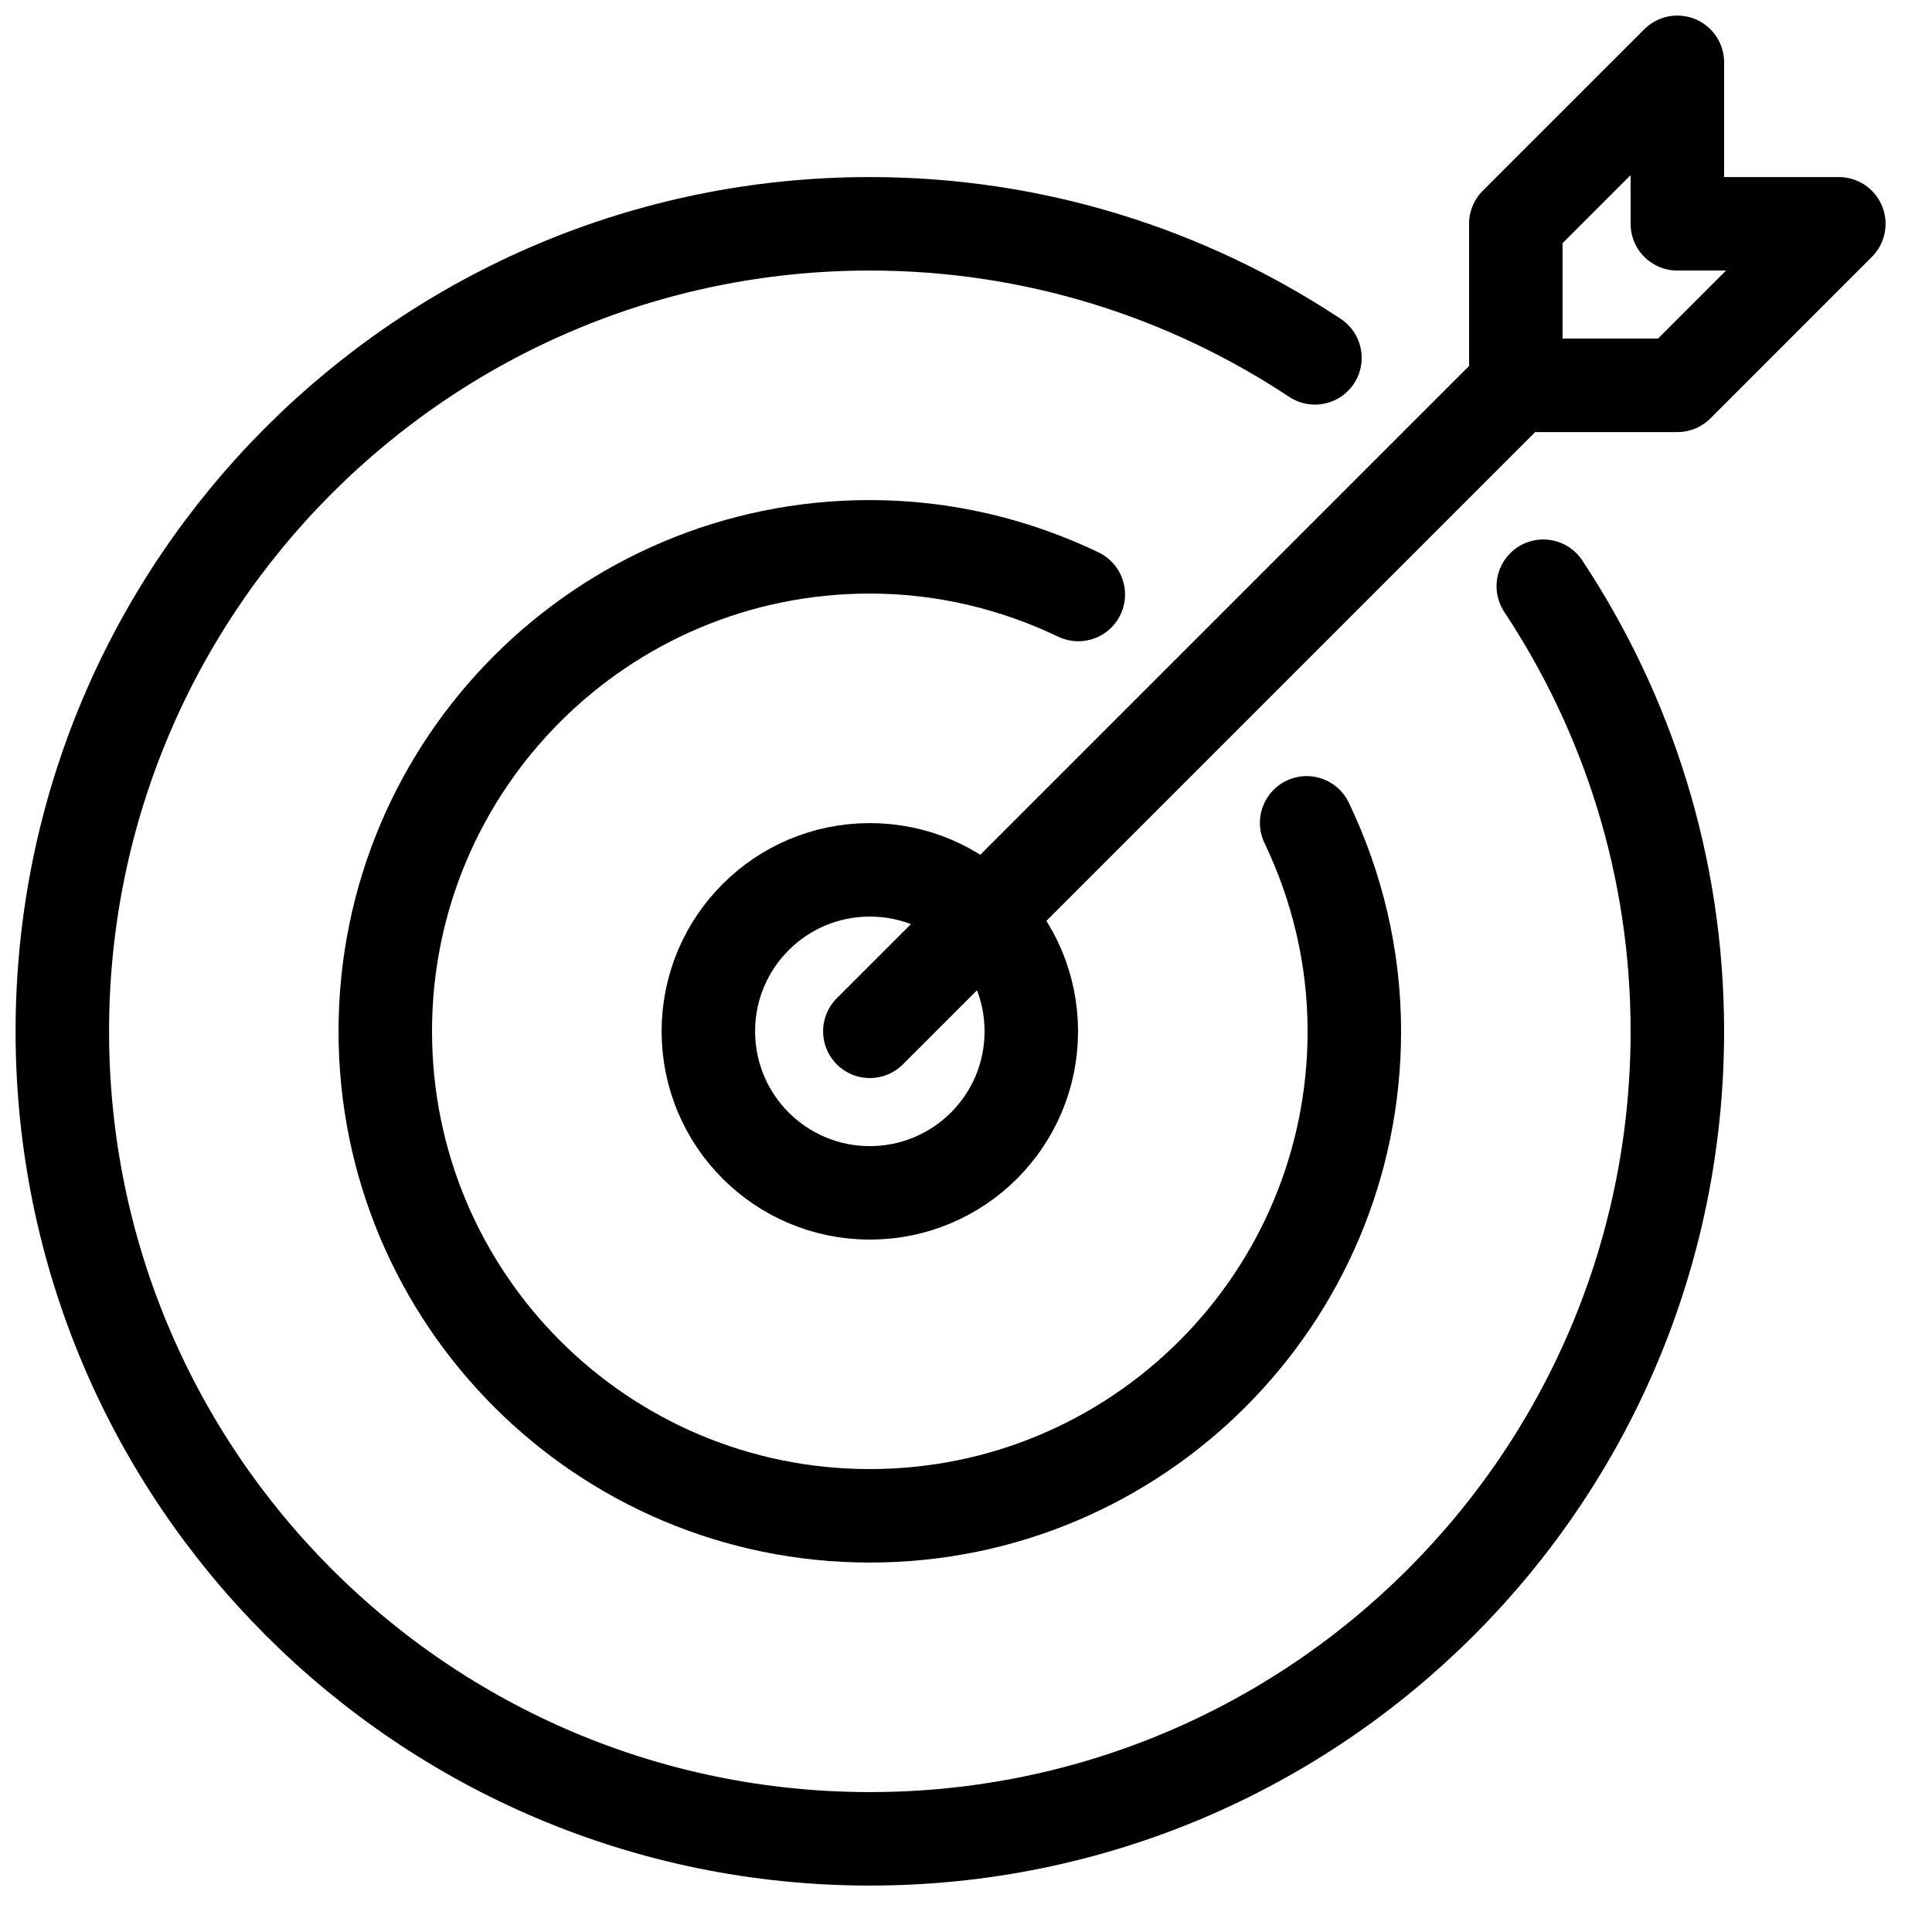
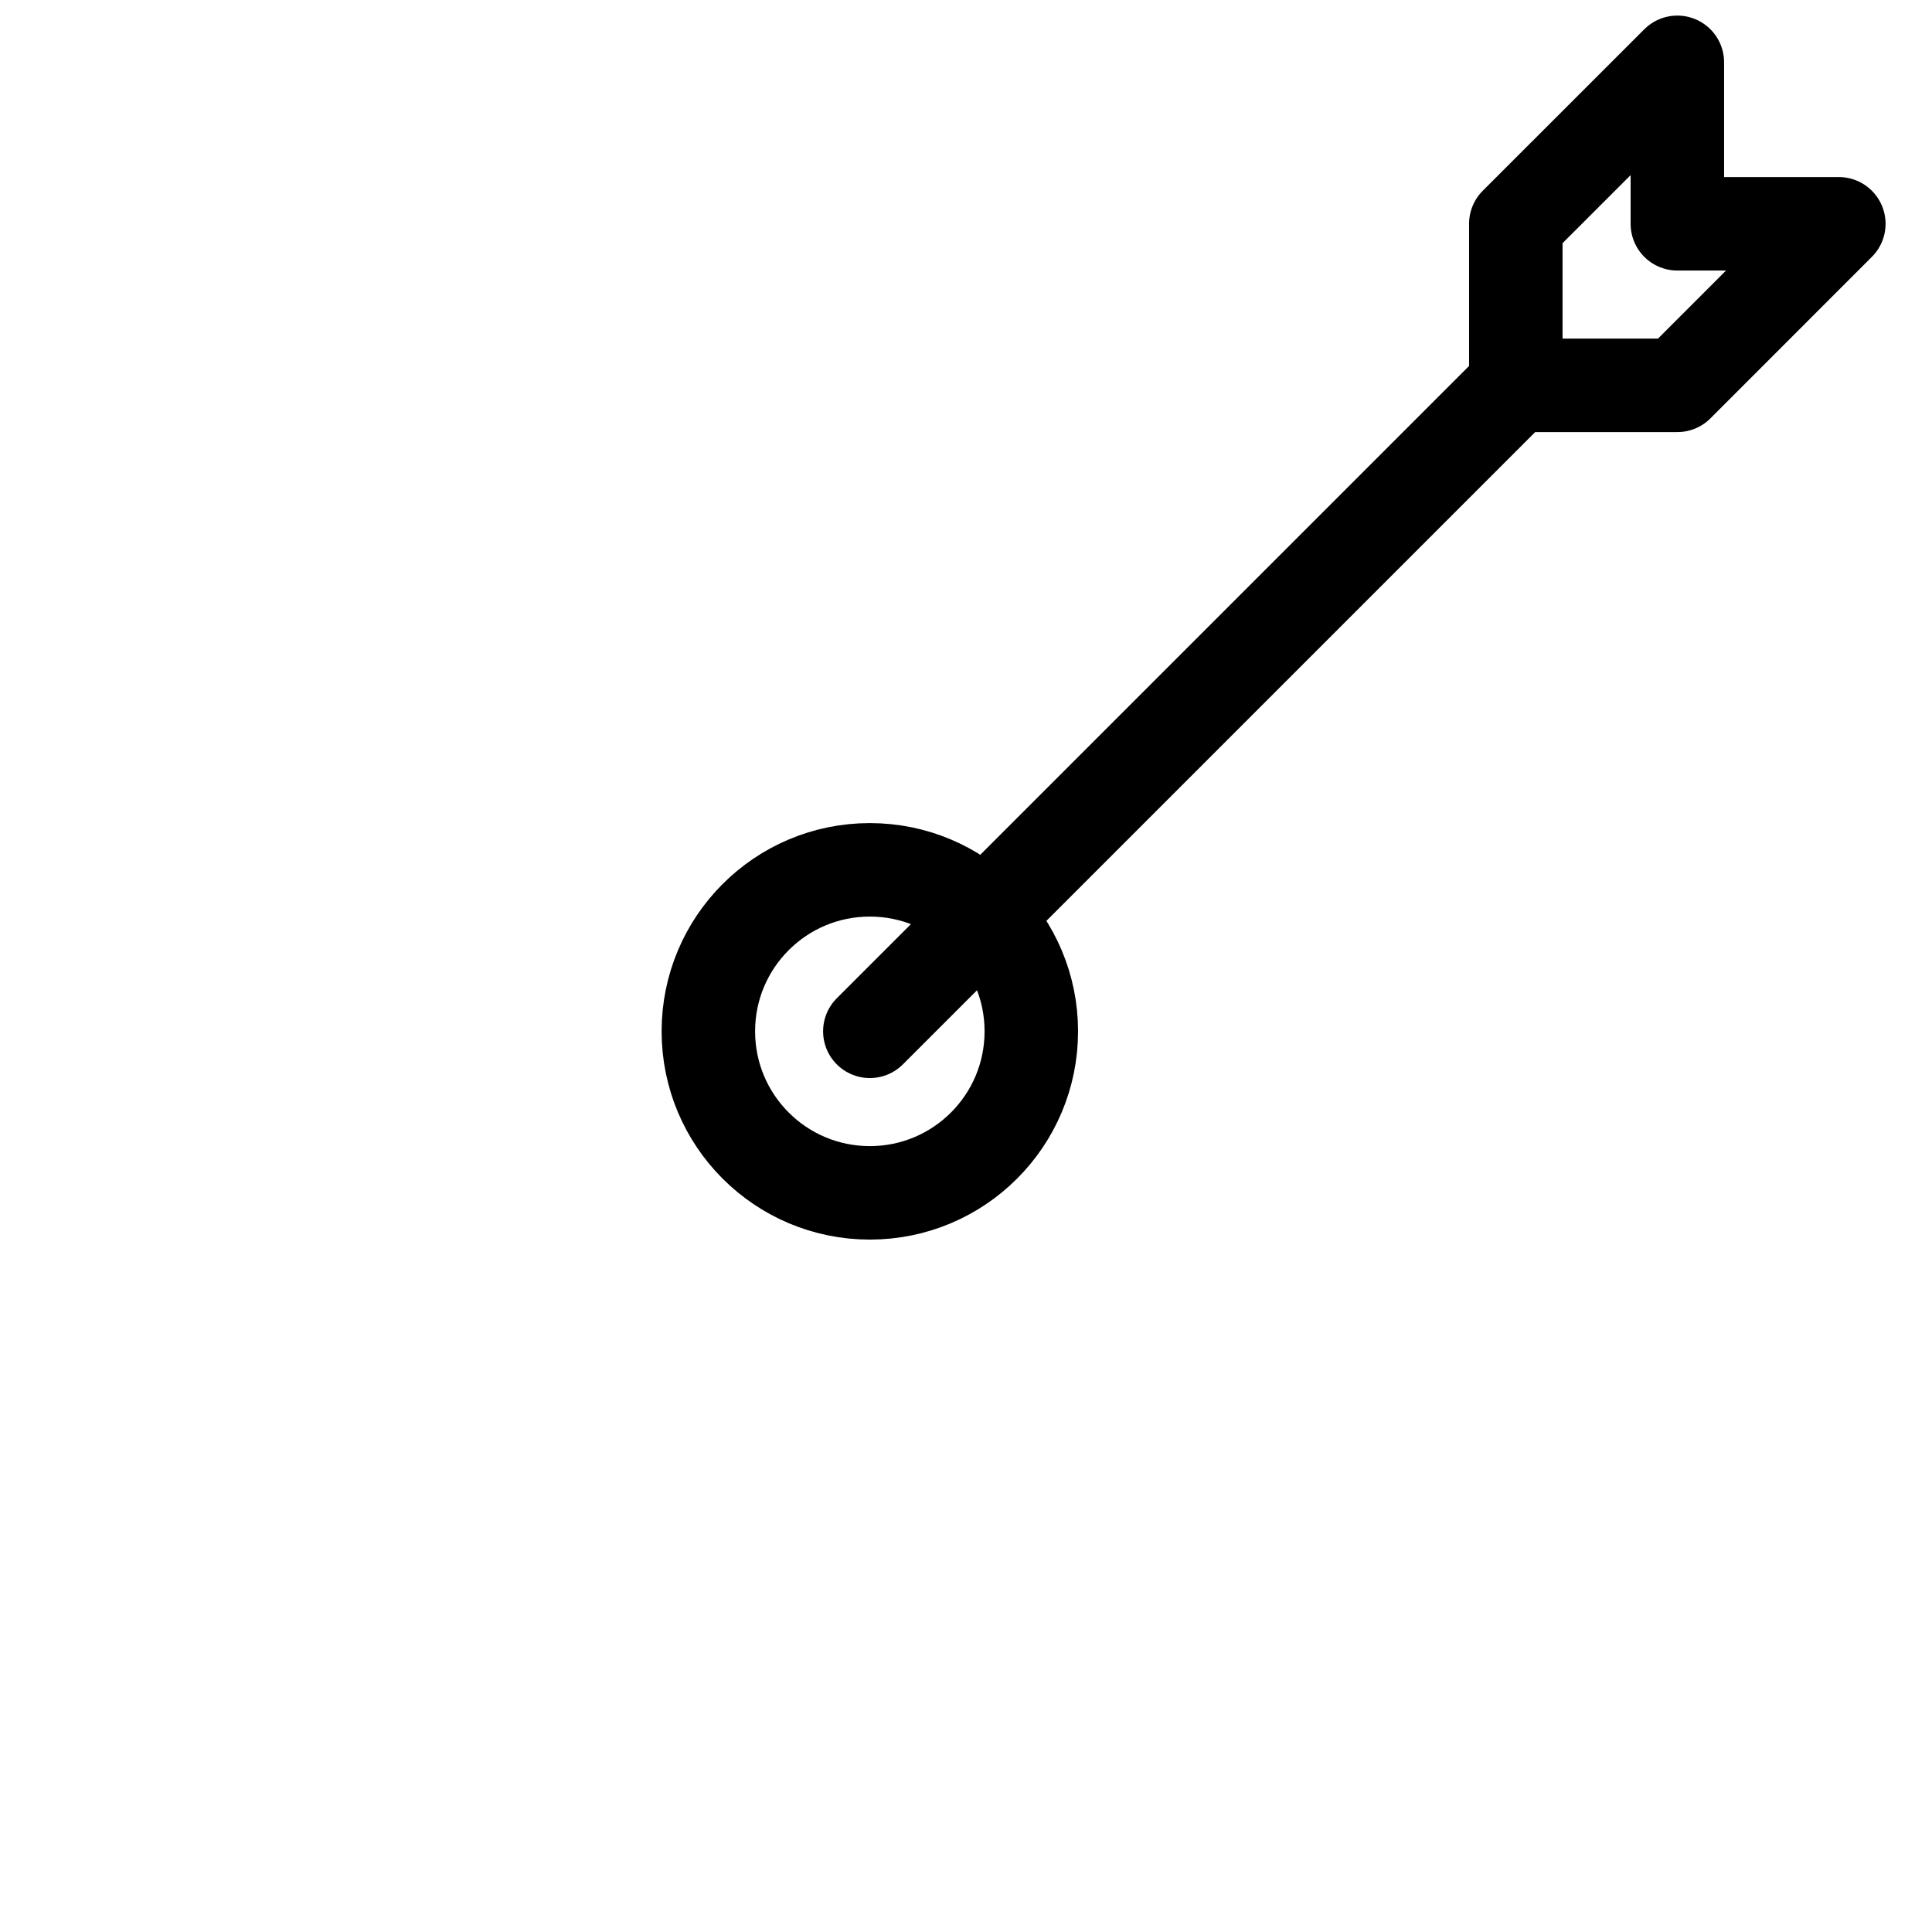
<svg xmlns="http://www.w3.org/2000/svg" width="31" height="31" viewBox="0 0 31 31" fill="none">
-   <path d="M21.099 5.742C19.05 4.385 16.597 3.591 13.957 3.591C6.801 3.591 1 9.392 1 16.548C1 23.704 6.801 29.505 13.957 29.505C21.113 29.505 26.914 23.704 26.914 16.548C26.914 13.908 26.119 11.455 24.763 9.406" stroke="black" stroke-width="1.5" stroke-linecap="round" stroke-linejoin="round" />
  <path fill-rule="evenodd" clip-rule="evenodd" d="M16.548 16.548C16.548 17.98 15.389 19.14 13.957 19.14C12.525 19.14 11.366 17.98 11.366 16.548C11.366 15.117 12.525 13.957 13.957 13.957C15.389 13.957 16.548 15.117 16.548 16.548V16.548Z" stroke="black" stroke-width="1.5" stroke-linecap="round" stroke-linejoin="round" />
  <path d="M24.322 6.183H26.914L29.505 3.591H26.914V1L24.322 3.591V6.183L13.957 16.548" stroke="black" stroke-width="1.5" stroke-linecap="round" stroke-linejoin="round" />
-   <path d="M17.302 9.539C16.288 9.054 15.156 8.774 13.957 8.774C9.663 8.774 6.182 12.254 6.182 16.548C6.182 20.842 9.663 24.322 13.957 24.322C18.25 24.322 21.731 20.842 21.731 16.548C21.731 15.348 21.451 14.217 20.966 13.203" stroke="black" stroke-width="1.5" stroke-linecap="round" stroke-linejoin="round" />
</svg>